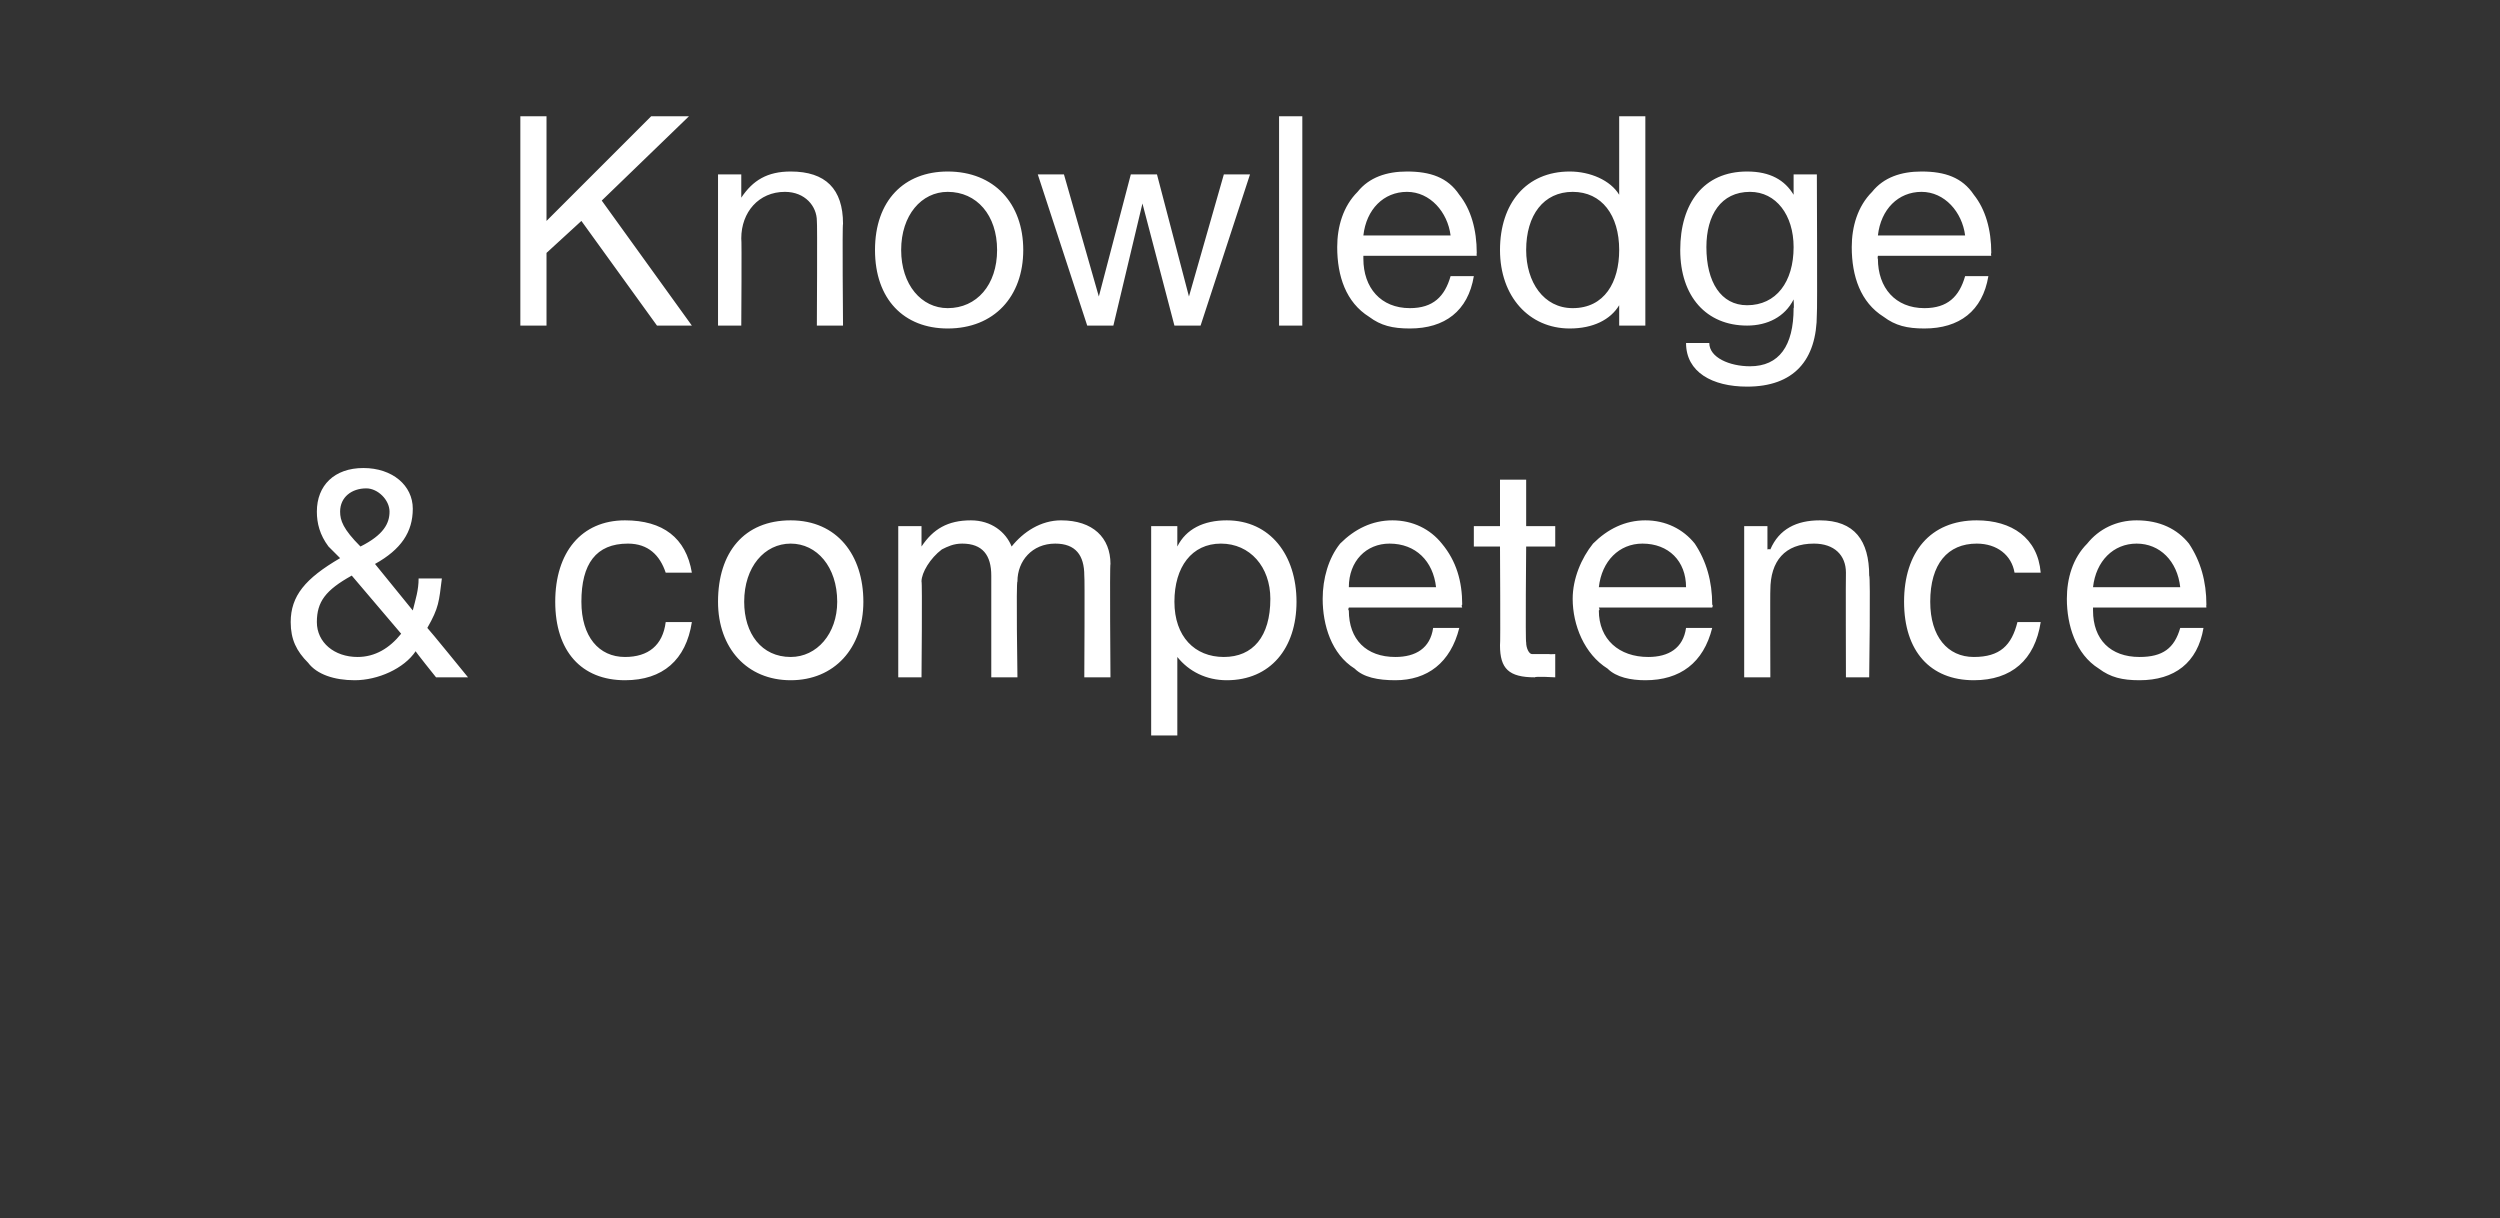
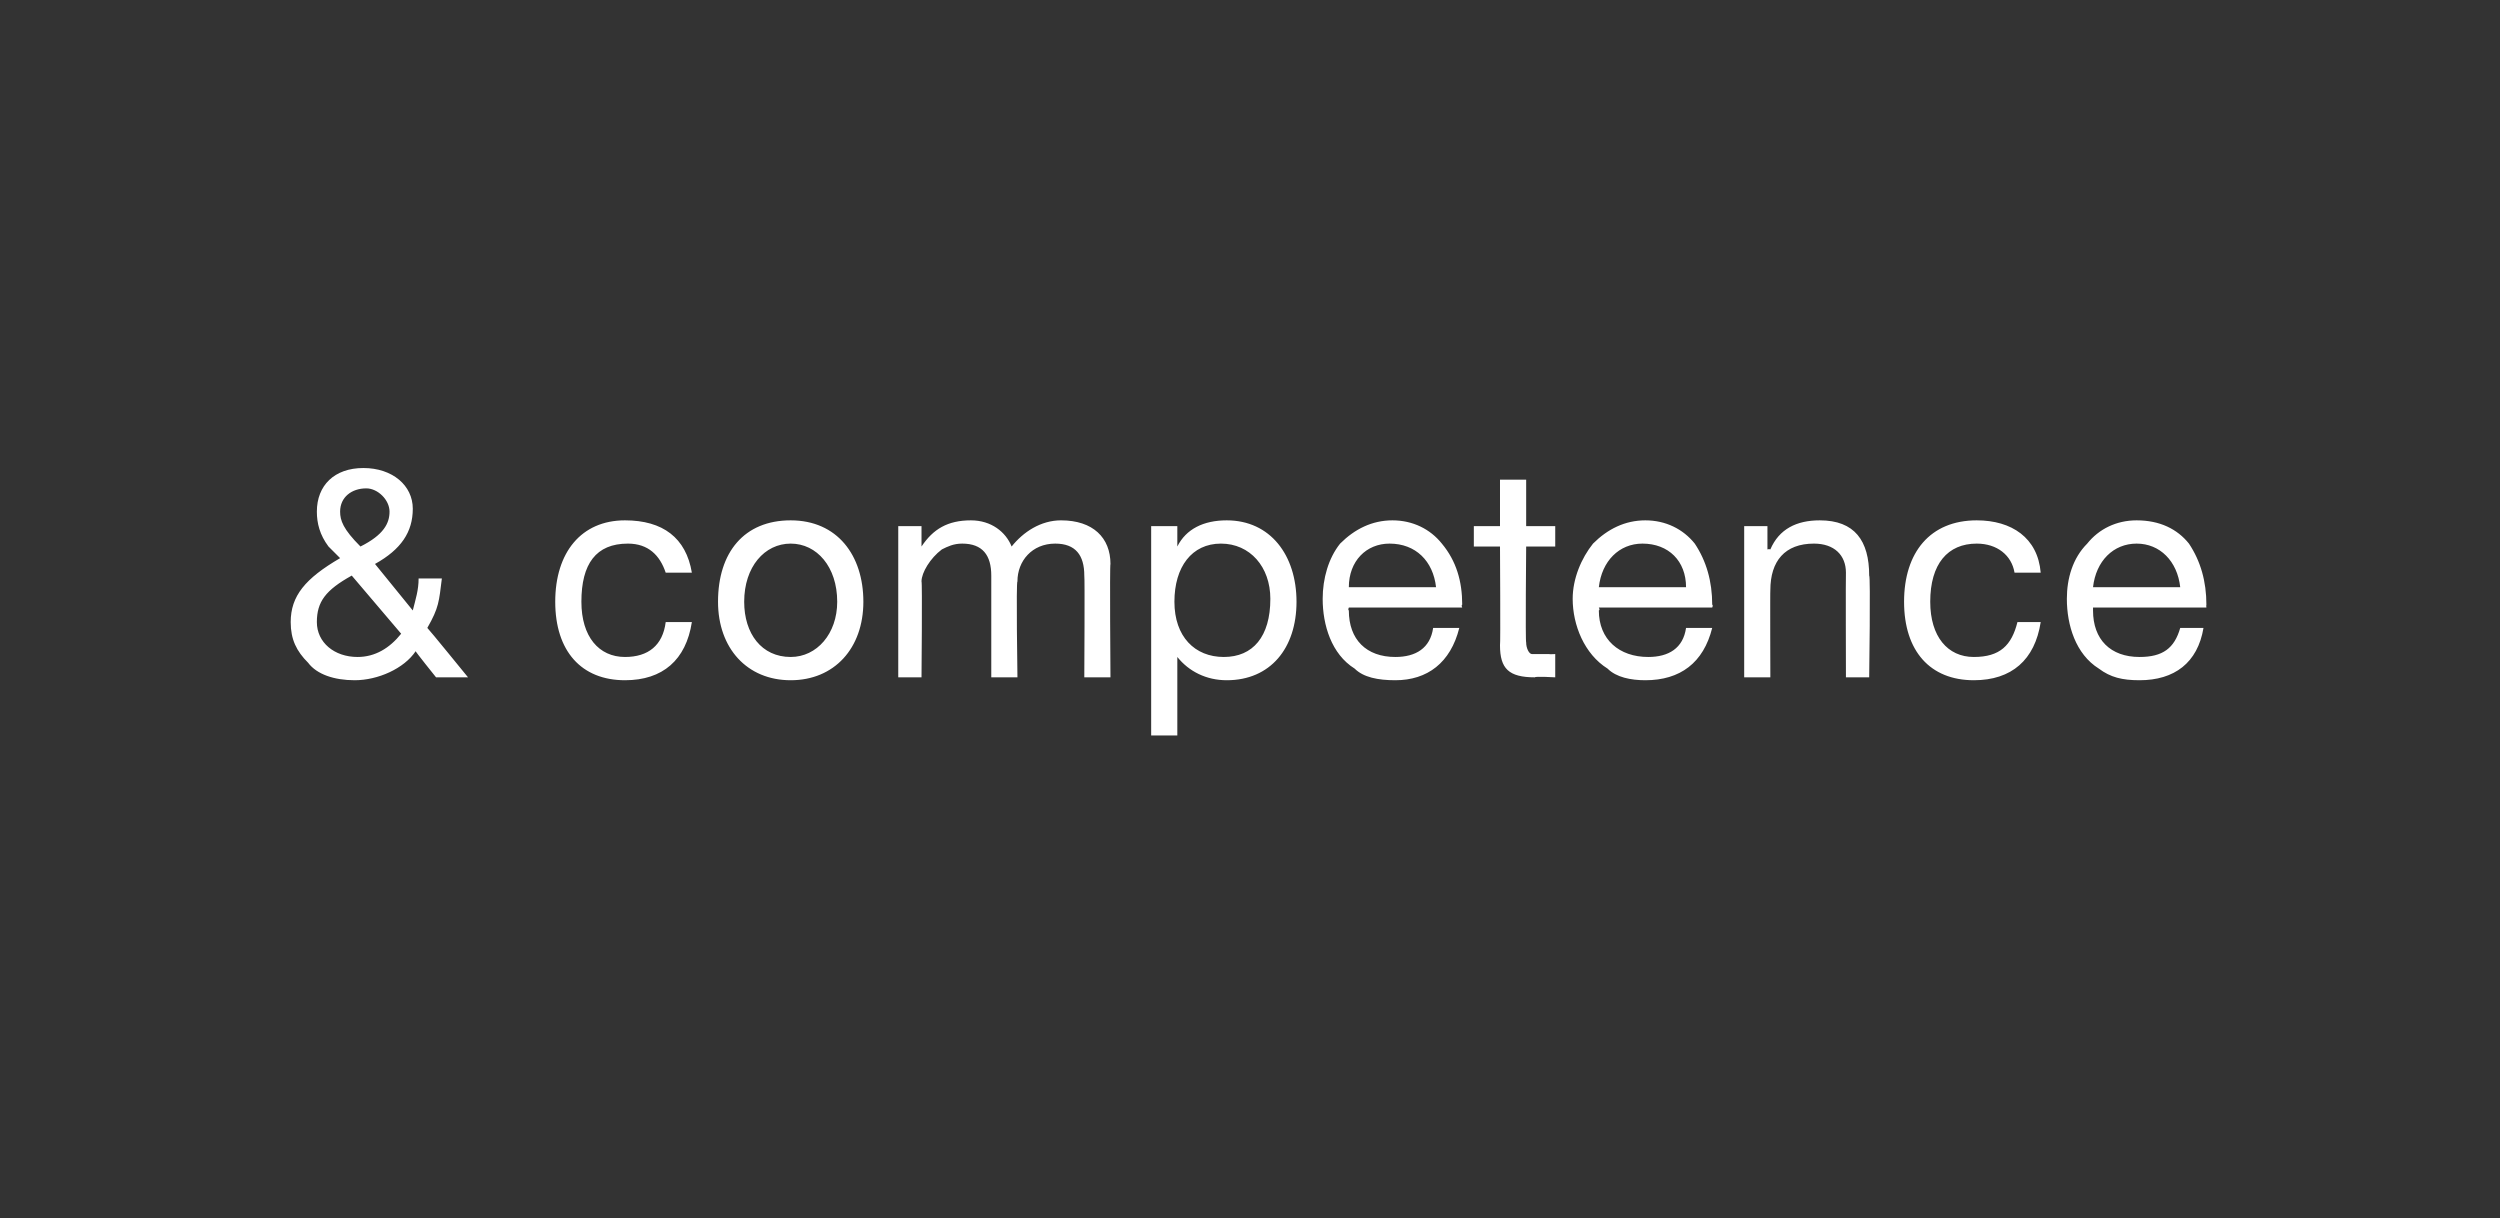
<svg xmlns="http://www.w3.org/2000/svg" version="1.1" width="86px" height="41.9px" viewBox="0 -4 86 41.9" style="top:-4px">
  <rect x="0" y="-4" width="86" height="41.9" fill="#333333" stroke="none" />
  <desc>Knowledge &amp; competence</desc>
  <defs />
  <g id="Polygon1044136">
    <path d="M 14.2 13.5 C 14.2 14.3 13.8 14.9 12.9 15.4 C 12.9 15.4 14.2 17 14.2 17 C 14.3 16.6 14.4 16.3 14.4 15.9 C 14.4 15.9 15.2 15.9 15.2 15.9 C 15.1 16.7 15.1 16.9 14.7 17.6 C 14.75 17.64 16.1 19.3 16.1 19.3 L 15 19.3 C 15 19.3 14.26 18.38 14.3 18.4 C 13.9 19 13 19.4 12.2 19.4 C 11.5 19.4 10.9 19.2 10.6 18.8 C 10.2 18.4 10 18 10 17.4 C 10 16.5 10.5 15.9 11.7 15.2 C 11.7 15.2 11.3 14.8 11.3 14.8 C 11 14.4 10.9 14 10.9 13.6 C 10.9 12.7 11.5 12.1 12.5 12.1 C 13.5 12.1 14.2 12.7 14.2 13.5 Z M 12.4 14.8 C 13.2 14.4 13.4 14 13.4 13.6 C 13.4 13.2 13 12.8 12.6 12.8 C 12.1 12.8 11.7 13.1 11.7 13.6 C 11.7 13.9 11.8 14.2 12.4 14.8 Z M 12.3 18.6 C 12.9 18.6 13.4 18.3 13.8 17.8 C 13.8 17.8 12.1 15.8 12.1 15.8 C 11.2 16.3 10.9 16.7 10.9 17.4 C 10.9 18.1 11.5 18.6 12.3 18.6 Z M 23.8 15.7 C 23.8 15.7 22.9 15.7 22.9 15.7 C 22.7 15.1 22.3 14.7 21.6 14.7 C 20.5 14.7 20 15.4 20 16.7 C 20 17.9 20.6 18.6 21.5 18.6 C 22.3 18.6 22.8 18.2 22.9 17.4 C 22.9 17.4 23.8 17.4 23.8 17.4 C 23.6 18.7 22.8 19.4 21.5 19.4 C 20 19.4 19.1 18.4 19.1 16.7 C 19.1 15 20 13.9 21.5 13.9 C 22.8 13.9 23.6 14.5 23.8 15.7 Z M 29.7 16.7 C 29.7 18.3 28.7 19.4 27.2 19.4 C 25.7 19.4 24.7 18.3 24.7 16.7 C 24.7 15 25.6 13.9 27.2 13.9 C 28.8 13.9 29.7 15.1 29.7 16.7 Z M 27.2 18.6 C 28.1 18.6 28.8 17.8 28.8 16.7 C 28.8 15.5 28.1 14.7 27.2 14.7 C 26.3 14.7 25.6 15.5 25.6 16.7 C 25.6 17.8 26.2 18.6 27.2 18.6 Z M 34.8 14.8 C 35.2 14.3 35.8 13.9 36.5 13.9 C 37.6 13.9 38.2 14.5 38.2 15.4 C 38.17 15.42 38.2 19.3 38.2 19.3 L 37.3 19.3 C 37.3 19.3 37.32 15.81 37.3 15.8 C 37.3 15.1 37 14.7 36.3 14.7 C 35.5 14.7 35 15.3 35 16 C 34.95 15.99 35 19.3 35 19.3 L 34.1 19.3 C 34.1 19.3 34.1 15.81 34.1 15.8 C 34.1 15.1 33.8 14.7 33.1 14.7 C 32.8 14.7 32.6 14.8 32.4 14.9 C 32 15.2 31.7 15.7 31.7 16 C 31.73 16 31.7 19.3 31.7 19.3 L 30.9 19.3 L 30.9 14.1 L 31.7 14.1 L 31.7 14.8 C 31.7 14.8 31.7 14.82 31.7 14.8 C 32.1 14.2 32.6 13.9 33.4 13.9 C 34.1 13.9 34.6 14.3 34.8 14.8 Z M 44.6 16.7 C 44.6 18.3 43.7 19.4 42.2 19.4 C 41.5 19.4 40.9 19.1 40.5 18.6 C 40.5 18.57 40.5 18.6 40.5 18.6 L 40.5 21.3 L 39.6 21.3 L 39.6 14.1 L 40.5 14.1 L 40.5 14.8 C 40.5 14.8 40.5 14.76 40.5 14.8 C 40.8 14.2 41.4 13.9 42.2 13.9 C 43.7 13.9 44.6 15.1 44.6 16.7 Z M 42.1 18.6 C 43.1 18.6 43.7 17.9 43.7 16.6 C 43.7 15.5 43 14.7 42 14.7 C 41 14.7 40.4 15.5 40.4 16.7 C 40.4 17.9 41.1 18.6 42.1 18.6 Z M 49.6 14.7 C 50.1 15.3 50.3 16 50.3 16.8 C 50.26 16.82 50.3 16.9 50.3 16.9 L 46.4 16.9 C 46.4 16.9 46.36 16.98 46.4 17 C 46.4 18 47 18.6 48 18.6 C 48.7 18.6 49.2 18.3 49.3 17.6 C 49.3 17.6 50.2 17.6 50.2 17.6 C 49.9 18.8 49.1 19.4 48 19.4 C 47.4 19.4 46.9 19.3 46.6 19 C 45.8 18.5 45.5 17.5 45.5 16.6 C 45.5 15.9 45.7 15.2 46.1 14.7 C 46.6 14.2 47.2 13.9 47.9 13.9 C 48.6 13.9 49.2 14.2 49.6 14.7 Z M 49.4 16.2 C 49.3 15.3 48.7 14.7 47.8 14.7 C 47 14.7 46.4 15.3 46.4 16.2 C 46.4 16.2 49.4 16.2 49.4 16.2 Z M 52.5 12.5 L 52.5 14.1 L 53.5 14.1 L 53.5 14.8 L 52.5 14.8 C 52.5 14.8 52.47 18.08 52.5 18.1 C 52.5 18.3 52.6 18.5 52.7 18.5 C 52.9 18.5 53.1 18.5 53.3 18.5 C 53.27 18.51 53.5 18.5 53.5 18.5 L 53.5 19.3 C 53.5 19.3 52.81 19.26 52.8 19.3 C 51.9 19.3 51.6 19 51.6 18.2 C 51.62 18.18 51.6 14.8 51.6 14.8 L 50.7 14.8 L 50.7 14.1 L 51.6 14.1 L 51.6 12.5 L 52.5 12.5 Z M 58.3 14.7 C 58.7 15.3 58.9 16 58.9 16.8 C 58.94 16.82 58.9 16.9 58.9 16.9 L 55 16.9 C 55 16.9 55.05 16.98 55 17 C 55 18 55.7 18.6 56.7 18.6 C 57.4 18.6 57.9 18.3 58 17.6 C 58 17.6 58.9 17.6 58.9 17.6 C 58.6 18.8 57.8 19.4 56.6 19.4 C 56.1 19.4 55.6 19.3 55.3 19 C 54.5 18.5 54.1 17.5 54.1 16.6 C 54.1 15.9 54.4 15.2 54.8 14.7 C 55.3 14.2 55.9 13.9 56.6 13.9 C 57.3 13.9 57.9 14.2 58.3 14.7 Z M 58 16.2 C 58 15.3 57.4 14.7 56.5 14.7 C 55.7 14.7 55.1 15.3 55 16.2 C 55 16.2 58 16.2 58 16.2 Z M 64.3 15.8 C 64.35 15.8 64.3 19.3 64.3 19.3 L 63.5 19.3 C 63.5 19.3 63.49 15.71 63.5 15.7 C 63.5 15.1 63.1 14.7 62.4 14.7 C 61.4 14.7 60.9 15.3 60.9 16.3 C 60.89 16.29 60.9 19.3 60.9 19.3 L 60 19.3 L 60 14.1 L 60.8 14.1 L 60.8 14.9 C 60.8 14.9 60.86 14.88 60.9 14.9 C 61.2 14.2 61.8 13.9 62.6 13.9 C 63.8 13.9 64.3 14.6 64.3 15.8 Z M 70.2 15.7 C 70.2 15.7 69.3 15.7 69.3 15.7 C 69.2 15.1 68.7 14.7 68 14.7 C 67 14.7 66.4 15.4 66.4 16.7 C 66.4 17.9 67 18.6 67.9 18.6 C 68.8 18.6 69.2 18.2 69.4 17.4 C 69.4 17.4 70.2 17.4 70.2 17.4 C 70 18.7 69.2 19.4 67.9 19.4 C 66.4 19.4 65.5 18.4 65.5 16.7 C 65.5 15 66.4 13.9 68 13.9 C 69.2 13.9 70.1 14.5 70.2 15.7 Z M 75.3 14.7 C 75.7 15.3 75.9 16 75.9 16.8 C 75.89 16.82 75.9 16.9 75.9 16.9 L 72 16.9 C 72 16.9 72 16.98 72 17 C 72 18 72.6 18.6 73.6 18.6 C 74.4 18.6 74.8 18.3 75 17.6 C 75 17.6 75.8 17.6 75.8 17.6 C 75.6 18.8 74.8 19.4 73.6 19.4 C 73 19.4 72.6 19.3 72.2 19 C 71.4 18.5 71.1 17.5 71.1 16.6 C 71.1 15.9 71.3 15.2 71.8 14.7 C 72.2 14.2 72.8 13.9 73.5 13.9 C 74.3 13.9 74.9 14.2 75.3 14.7 Z M 75 16.2 C 74.9 15.3 74.3 14.7 73.5 14.7 C 72.7 14.7 72.1 15.3 72 16.2 C 72 16.2 75 16.2 75 16.2 Z " stroke="none" fill="#fff" />
  </g>
  <g id="Polygon1044135">
-     <path d="M 18.8 0 L 18.8 3.6 L 22.4 0 L 23.7 0 L 20.7 2.9 L 23.8 7.2 L 22.6 7.2 L 20 3.6 L 18.8 4.7 L 18.8 7.2 L 17.9 7.2 L 17.9 0 L 18.8 0 Z M 29 3.7 C 28.97 3.72 29 7.2 29 7.2 L 28.1 7.2 C 28.1 7.2 28.12 3.63 28.1 3.6 C 28.1 3.1 27.7 2.6 27 2.6 C 26.1 2.6 25.5 3.3 25.5 4.2 C 25.52 4.22 25.5 7.2 25.5 7.2 L 24.7 7.2 L 24.7 2 L 25.5 2 L 25.5 2.8 C 25.5 2.8 25.49 2.81 25.5 2.8 C 25.9 2.2 26.4 1.9 27.2 1.9 C 28.4 1.9 29 2.5 29 3.7 Z M 35.2 4.6 C 35.2 6.2 34.2 7.3 32.6 7.3 C 31.1 7.3 30.1 6.3 30.1 4.6 C 30.1 2.9 31.1 1.9 32.6 1.9 C 34.2 1.9 35.2 3 35.2 4.6 Z M 32.6 6.6 C 33.6 6.6 34.3 5.8 34.3 4.6 C 34.3 3.4 33.6 2.6 32.6 2.6 C 31.7 2.6 31 3.4 31 4.6 C 31 5.8 31.7 6.6 32.6 6.6 Z M 36.6 2 L 37.8 6.2 L 37.8 6.2 L 38.9 2 L 39.8 2 L 40.9 6.2 L 40.9 6.2 L 42.1 2 L 43 2 L 41.3 7.2 L 41.3 7.2 L 40.4 7.2 L 39.3 3 L 39.3 3 L 38.3 7.2 L 37.4 7.2 L 35.7 2 L 36.6 2 Z M 44.8 0 L 44.8 7.2 L 44 7.2 L 44 0 L 44.8 0 Z M 50.2 2.7 C 50.6 3.2 50.8 3.9 50.8 4.7 C 50.79 4.74 50.8 4.8 50.8 4.8 L 46.9 4.8 C 46.9 4.8 46.9 4.9 46.9 4.9 C 46.9 5.9 47.5 6.6 48.5 6.6 C 49.3 6.6 49.7 6.2 49.9 5.5 C 49.9 5.5 50.7 5.5 50.7 5.5 C 50.5 6.7 49.7 7.3 48.5 7.3 C 47.9 7.3 47.5 7.2 47.1 6.9 C 46.3 6.4 46 5.5 46 4.5 C 46 3.8 46.2 3.1 46.7 2.6 C 47.1 2.1 47.7 1.9 48.4 1.9 C 49.2 1.9 49.8 2.1 50.2 2.7 Z M 49.9 4.1 C 49.8 3.3 49.2 2.6 48.4 2.6 C 47.6 2.6 47 3.2 46.9 4.1 C 46.9 4.1 49.9 4.1 49.9 4.1 Z M 56.6 0 L 56.6 7.2 L 55.7 7.2 L 55.7 6.5 C 55.7 6.5 55.69 6.48 55.7 6.5 C 55.4 7 54.8 7.3 54 7.3 C 52.6 7.3 51.6 6.2 51.6 4.6 C 51.6 3 52.5 1.9 54 1.9 C 54.7 1.9 55.4 2.2 55.7 2.7 C 55.69 2.68 55.7 2.7 55.7 2.7 L 55.7 0 L 56.6 0 Z M 54.1 6.6 C 55.2 6.6 55.7 5.7 55.7 4.6 C 55.7 3.4 55.1 2.6 54.1 2.6 C 53.1 2.6 52.5 3.4 52.5 4.6 C 52.5 5.7 53.1 6.6 54.1 6.6 Z M 61.7 2.7 C 61.71 2.73 61.7 2.7 61.7 2.7 L 61.7 2 L 62.5 2 C 62.5 2 62.52 6.79 62.5 6.8 C 62.5 8.4 61.7 9.3 60.1 9.3 C 58.9 9.3 58 8.8 58 7.8 C 58 7.8 58.8 7.8 58.8 7.8 C 58.8 8.3 59.5 8.6 60.2 8.6 C 61.2 8.6 61.7 7.9 61.7 6.6 C 61.72 6.62 61.7 6.3 61.7 6.3 C 61.7 6.3 61.7 6.3 61.7 6.3 C 61.4 6.9 60.8 7.2 60.1 7.2 C 58.7 7.2 57.8 6.2 57.8 4.6 C 57.8 3 58.6 1.9 60.1 1.9 C 60.9 1.9 61.4 2.2 61.7 2.7 Z M 60.1 6.5 C 61.1 6.5 61.7 5.7 61.7 4.5 C 61.7 3.4 61.1 2.6 60.2 2.6 C 59.2 2.6 58.7 3.4 58.7 4.5 C 58.7 5.7 59.2 6.5 60.1 6.5 Z M 67.9 2.7 C 68.3 3.2 68.5 3.9 68.5 4.7 C 68.48 4.74 68.5 4.8 68.5 4.8 L 64.6 4.8 C 64.6 4.8 64.58 4.9 64.6 4.9 C 64.6 5.9 65.2 6.6 66.2 6.6 C 67 6.6 67.4 6.2 67.6 5.5 C 67.6 5.5 68.4 5.5 68.4 5.5 C 68.2 6.7 67.4 7.3 66.2 7.3 C 65.6 7.3 65.2 7.2 64.8 6.9 C 64 6.4 63.7 5.5 63.7 4.5 C 63.7 3.8 63.9 3.1 64.4 2.6 C 64.8 2.1 65.4 1.9 66.1 1.9 C 66.9 1.9 67.5 2.1 67.9 2.7 Z M 67.6 4.1 C 67.5 3.3 66.9 2.6 66.1 2.6 C 65.3 2.6 64.7 3.2 64.6 4.1 C 64.6 4.1 67.6 4.1 67.6 4.1 Z " stroke="none" fill="#fff" />
-   </g>
+     </g>
</svg>